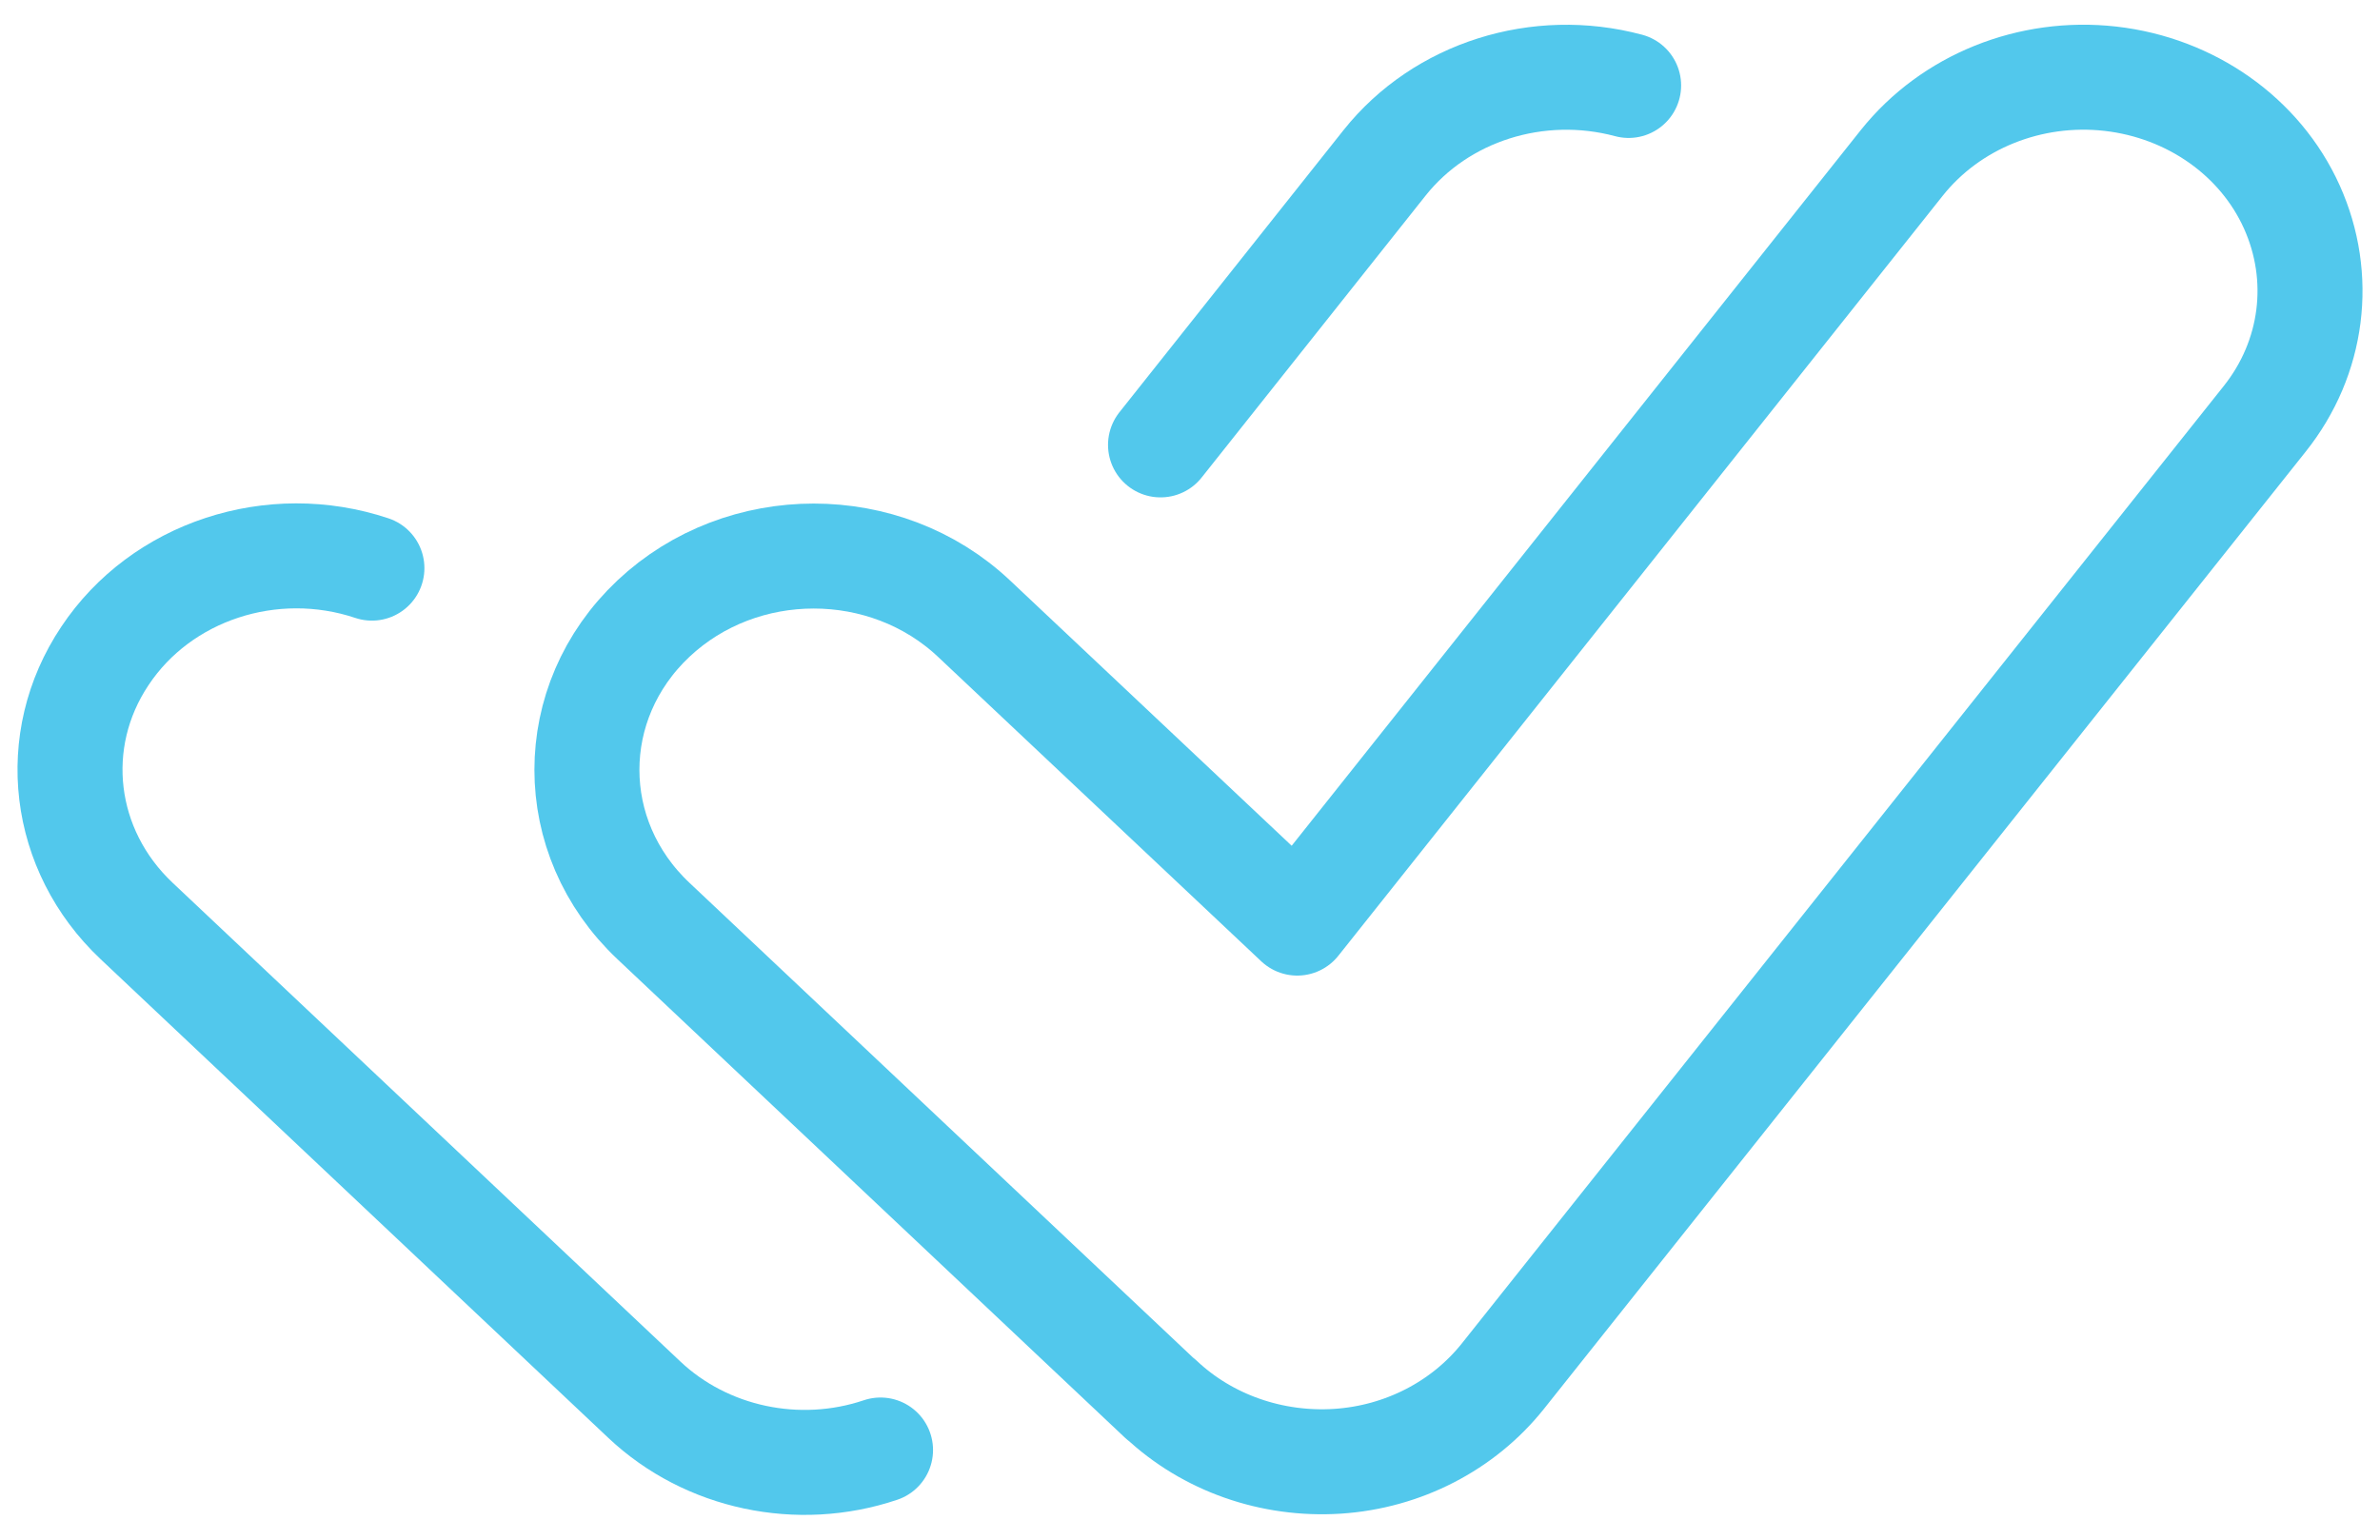
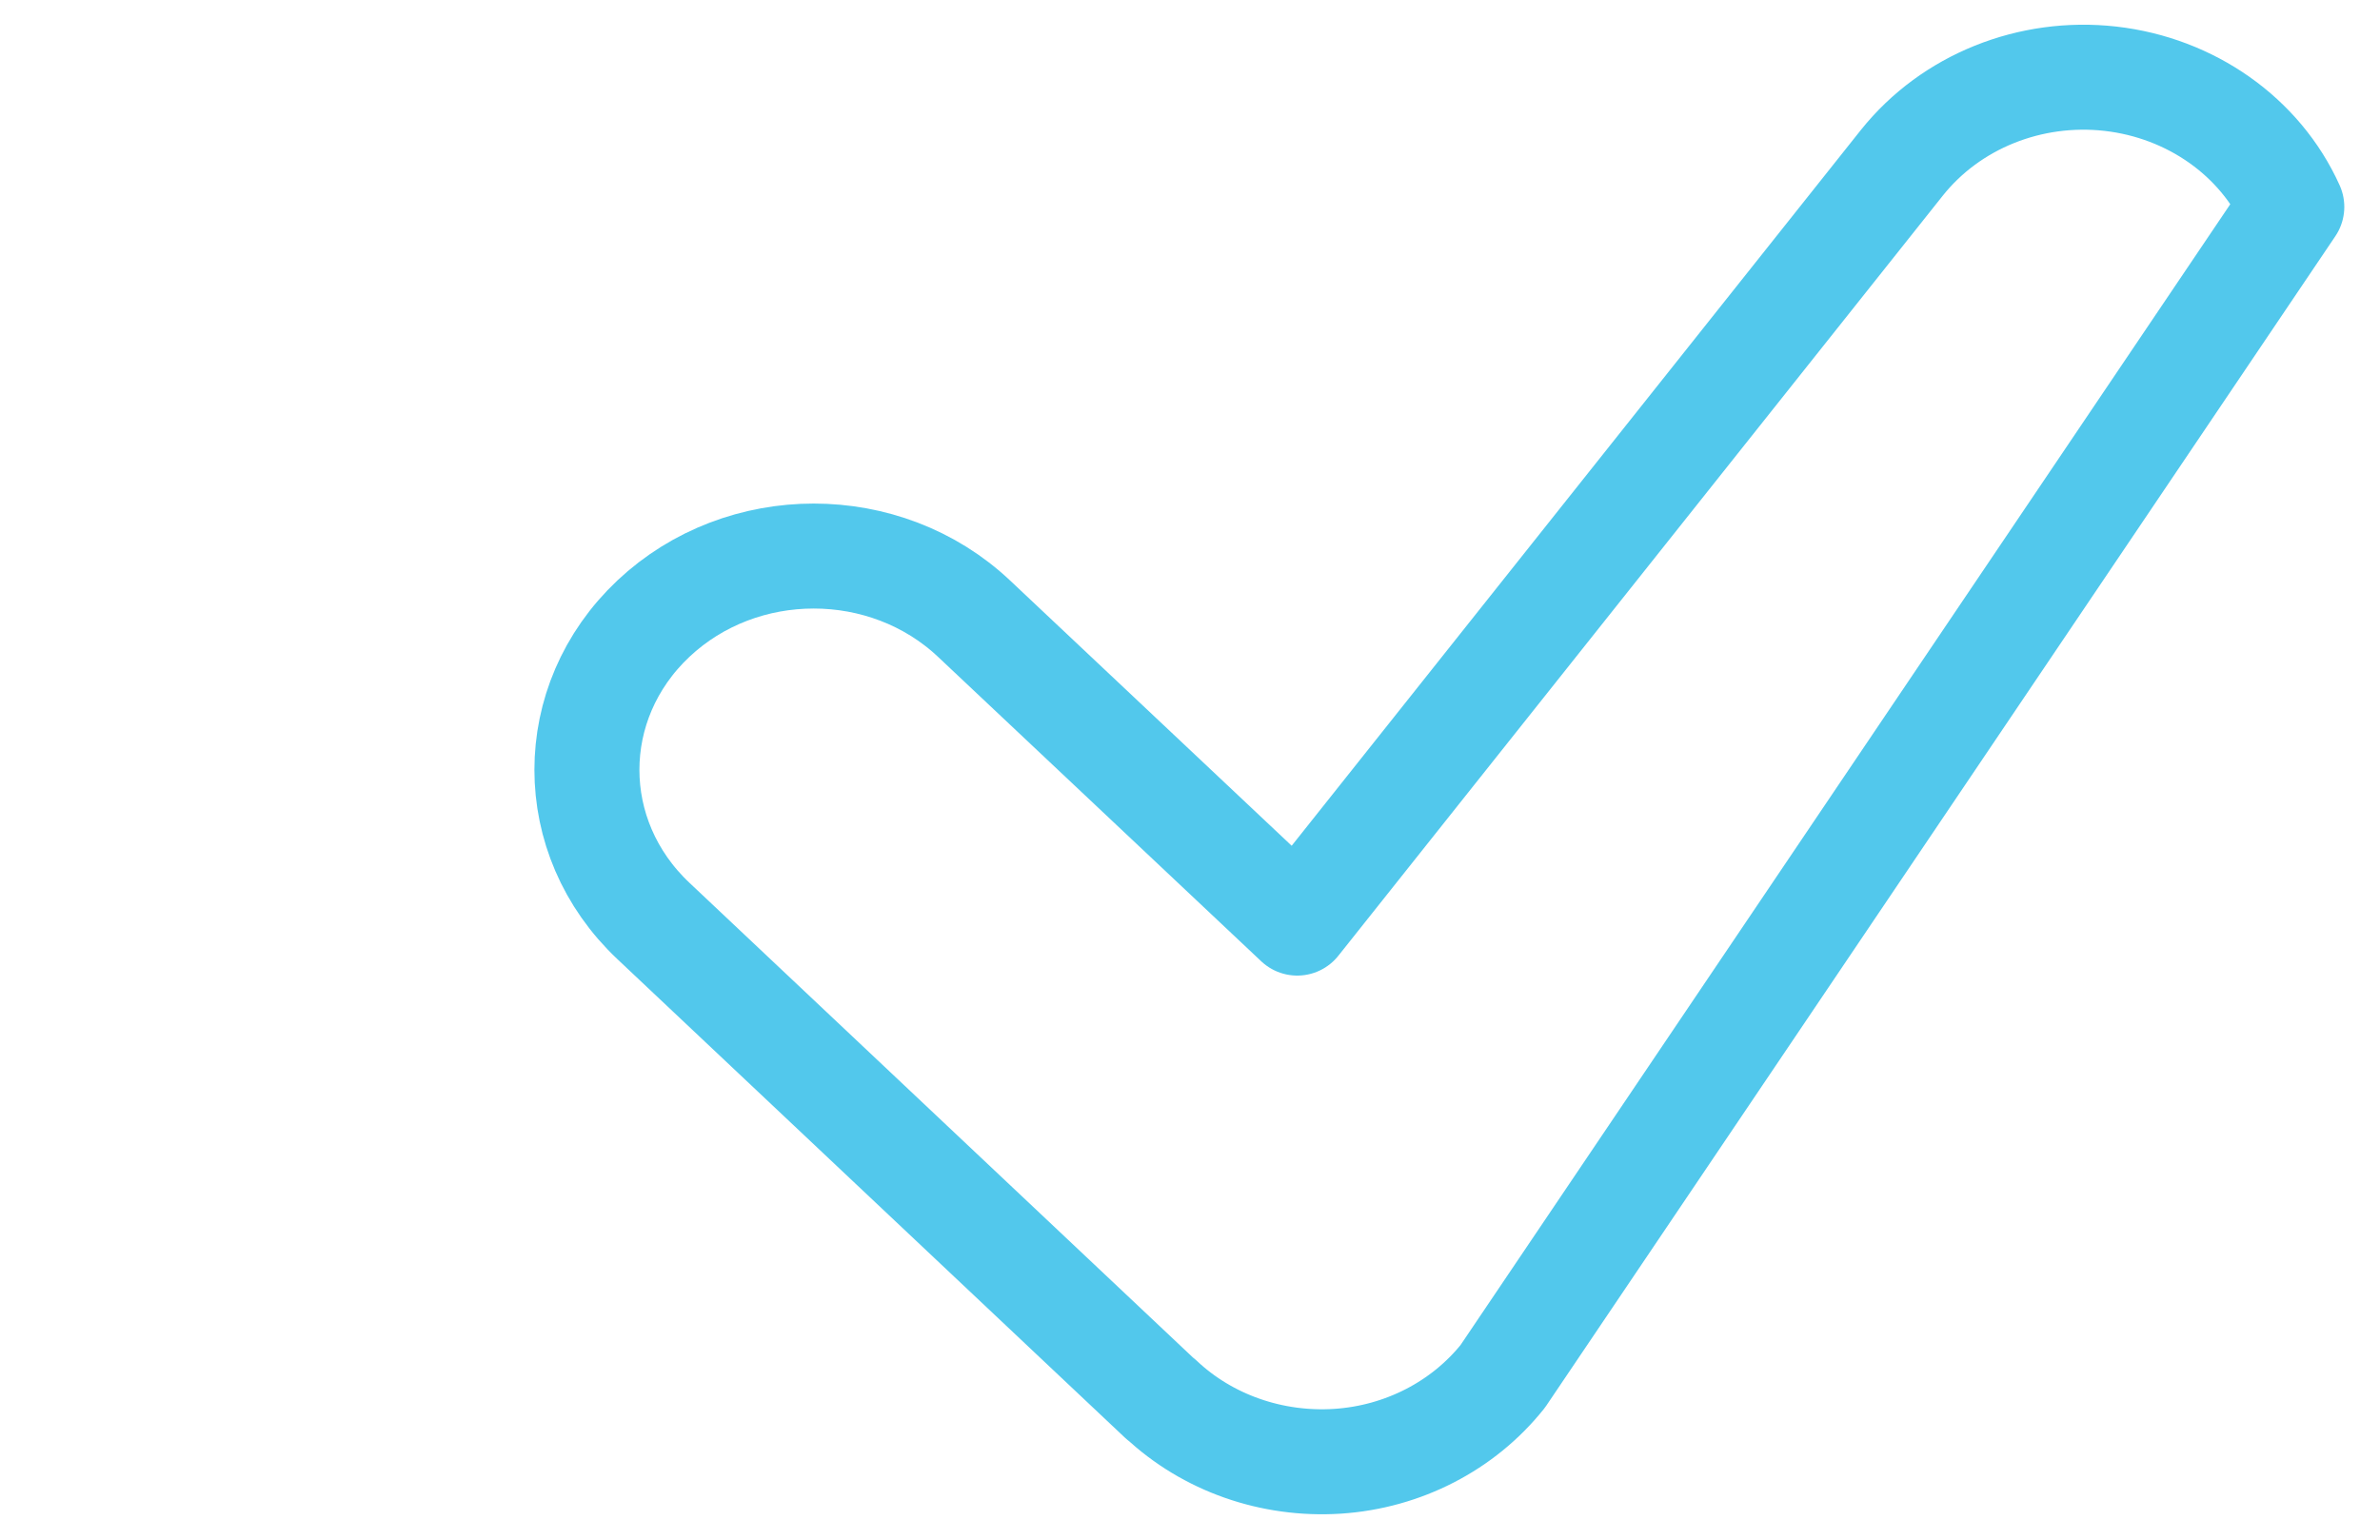
<svg xmlns="http://www.w3.org/2000/svg" width="34" height="22" viewBox="0 0 34 22" fill="none">
-   <path d="M16.585 19.997L9.334 13.159C8.068 11.966 8.068 10.034 9.334 8.84C10.601 7.647 12.649 7.647 13.915 8.84L18.532 13.19L27.171 2.324C27.868 1.452 29.001 0.995 30.15 1.125C31.299 1.256 32.288 1.953 32.74 2.956C33.193 3.96 33.049 5.113 32.352 5.986L21.468 19.666C20.904 20.373 20.043 20.819 19.106 20.88C18.17 20.94 17.25 20.619 16.585 19.992V19.997Z" stroke="#52C8EC" stroke-width="1.5" stroke-linejoin="round" />
-   <path d="M16.579 6.357L19.782 2.324C20.59 1.311 21.973 0.875 23.266 1.221" stroke="#52C8EC" stroke-width="1.5" stroke-linecap="round" stroke-linejoin="round" />
-   <path d="M12.579 20.719C11.404 21.115 10.09 20.834 9.207 20.002L1.951 13.159C0.882 12.151 0.69 10.581 1.499 9.372C2.302 8.163 3.887 7.641 5.313 8.118" stroke="#52C8EC" stroke-width="1.5" stroke-linecap="round" stroke-linejoin="round" />
+   <path d="M16.585 19.997L9.334 13.159C8.068 11.966 8.068 10.034 9.334 8.84C10.601 7.647 12.649 7.647 13.915 8.84L18.532 13.19L27.171 2.324C27.868 1.452 29.001 0.995 30.15 1.125C31.299 1.256 32.288 1.953 32.74 2.956L21.468 19.666C20.904 20.373 20.043 20.819 19.106 20.88C18.17 20.94 17.25 20.619 16.585 19.992V19.997Z" stroke="#52C8EC" stroke-width="1.5" stroke-linejoin="round" />
</svg>